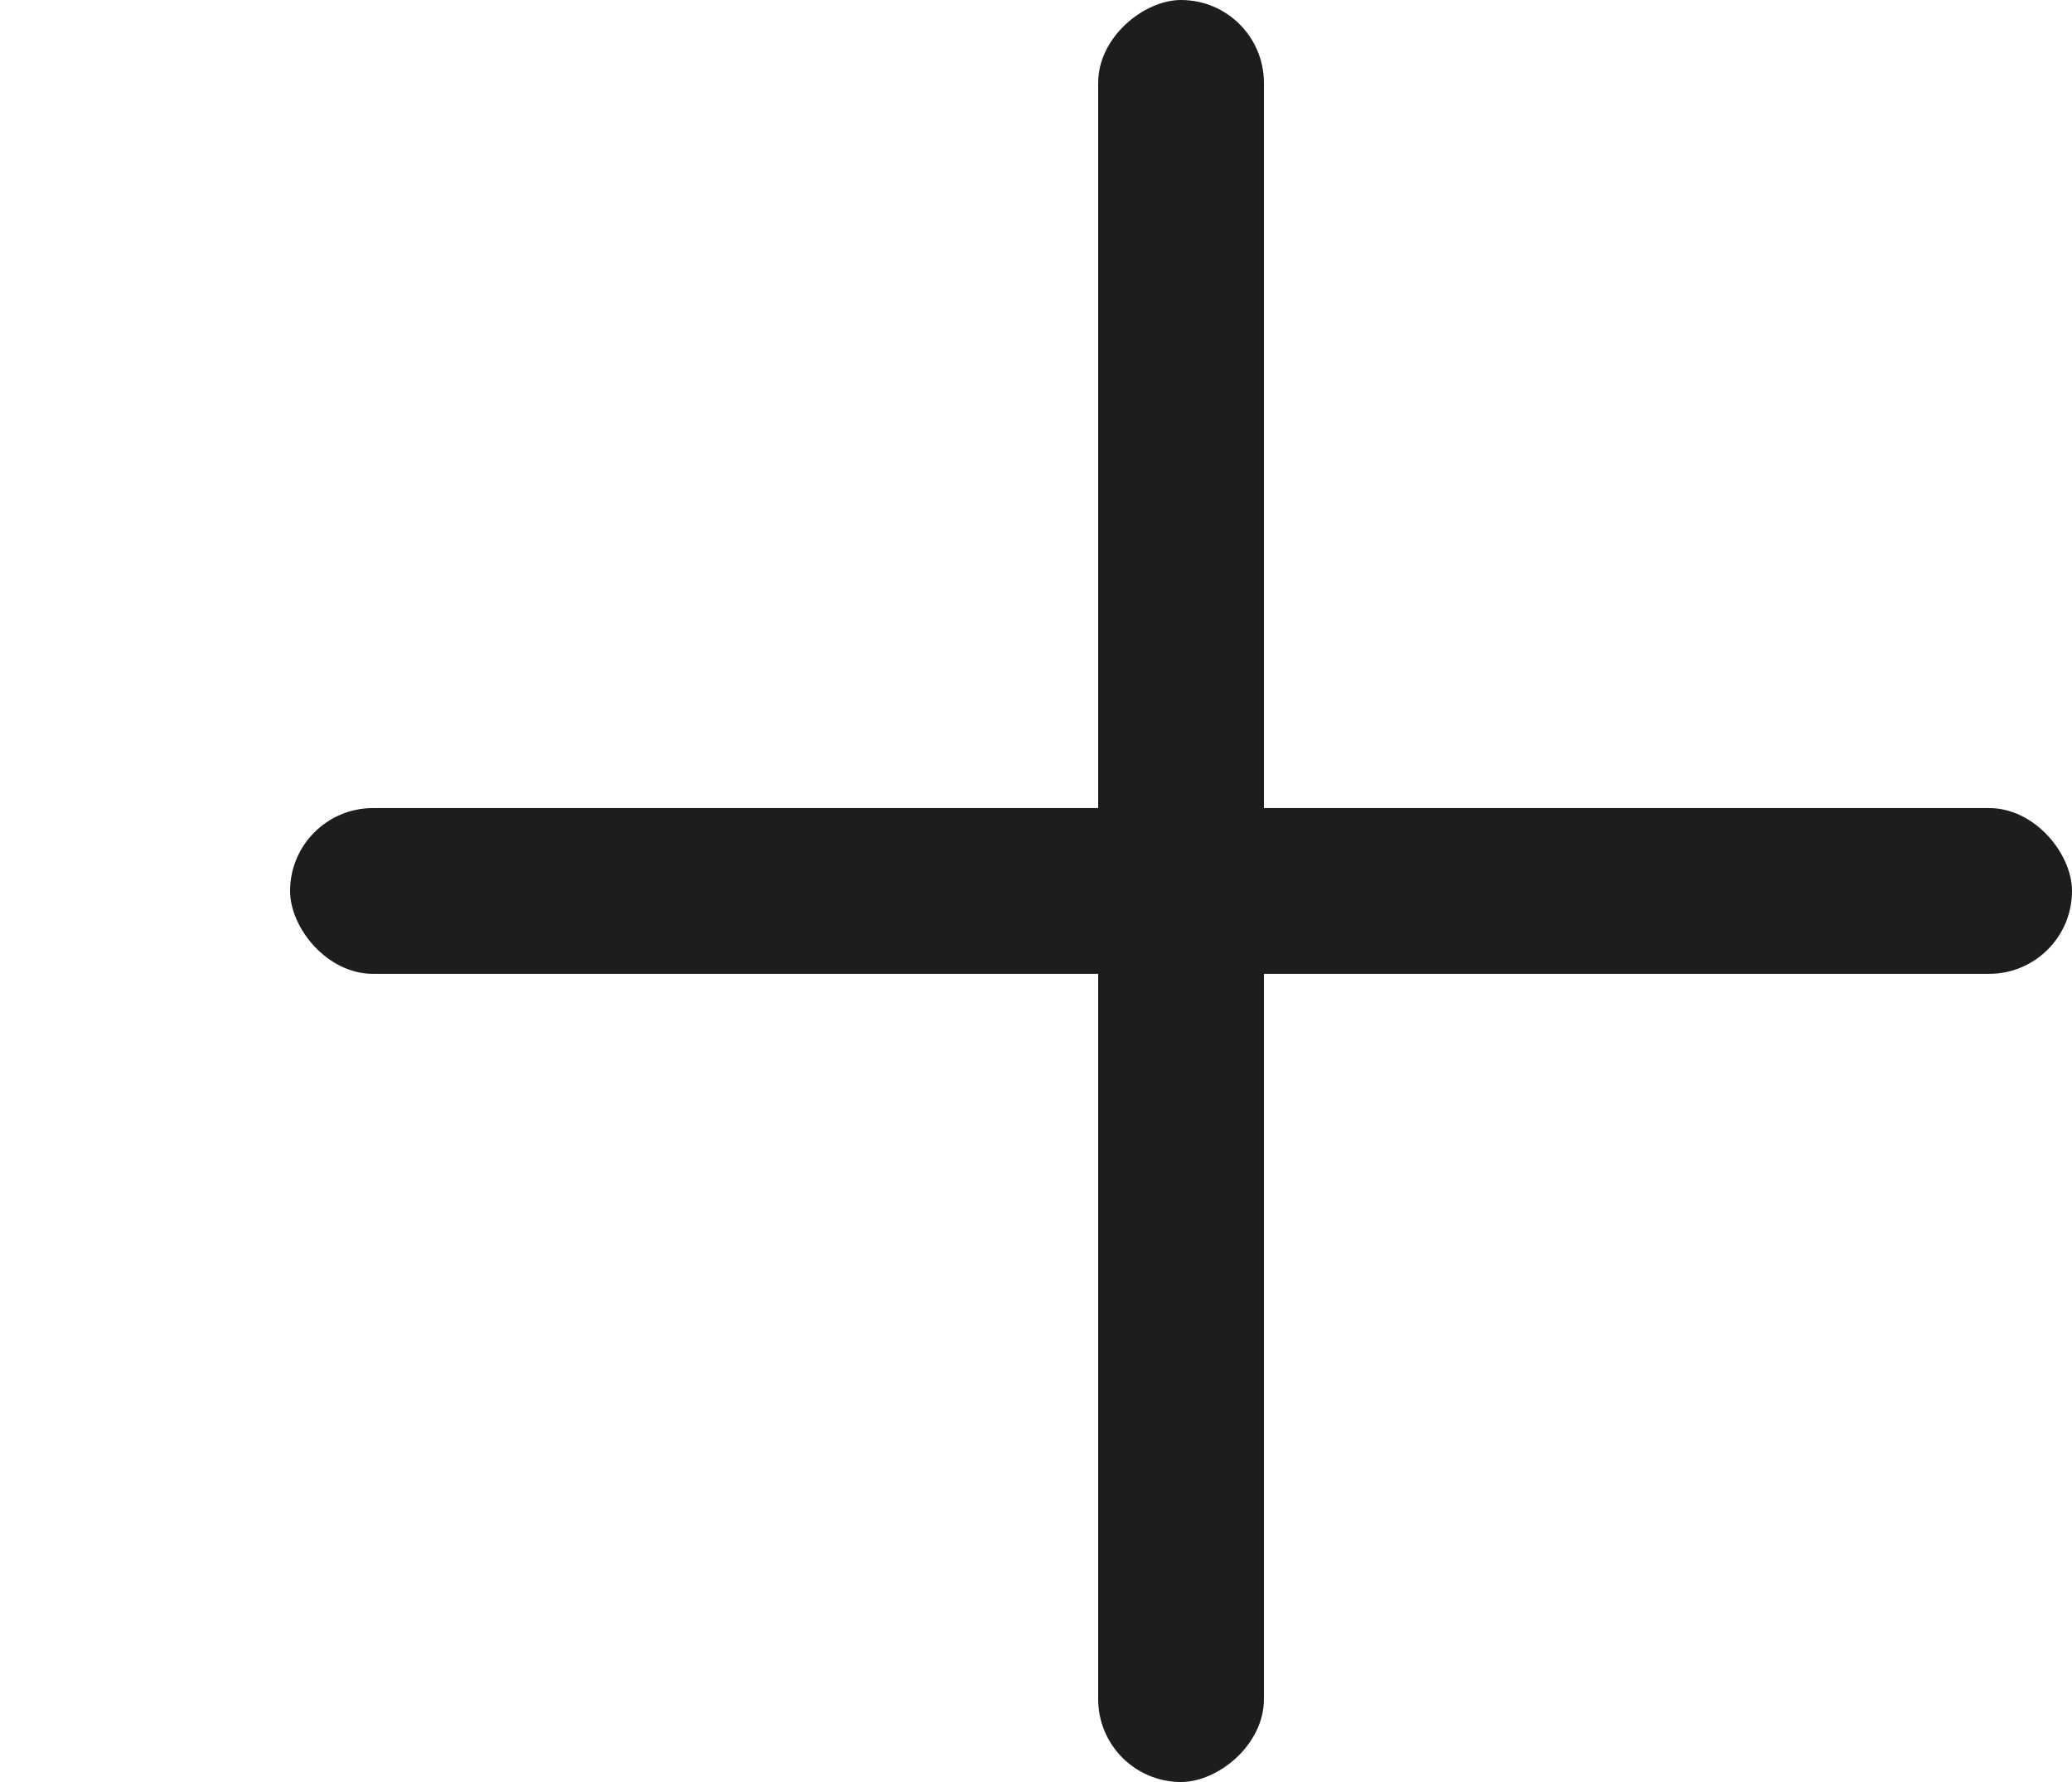
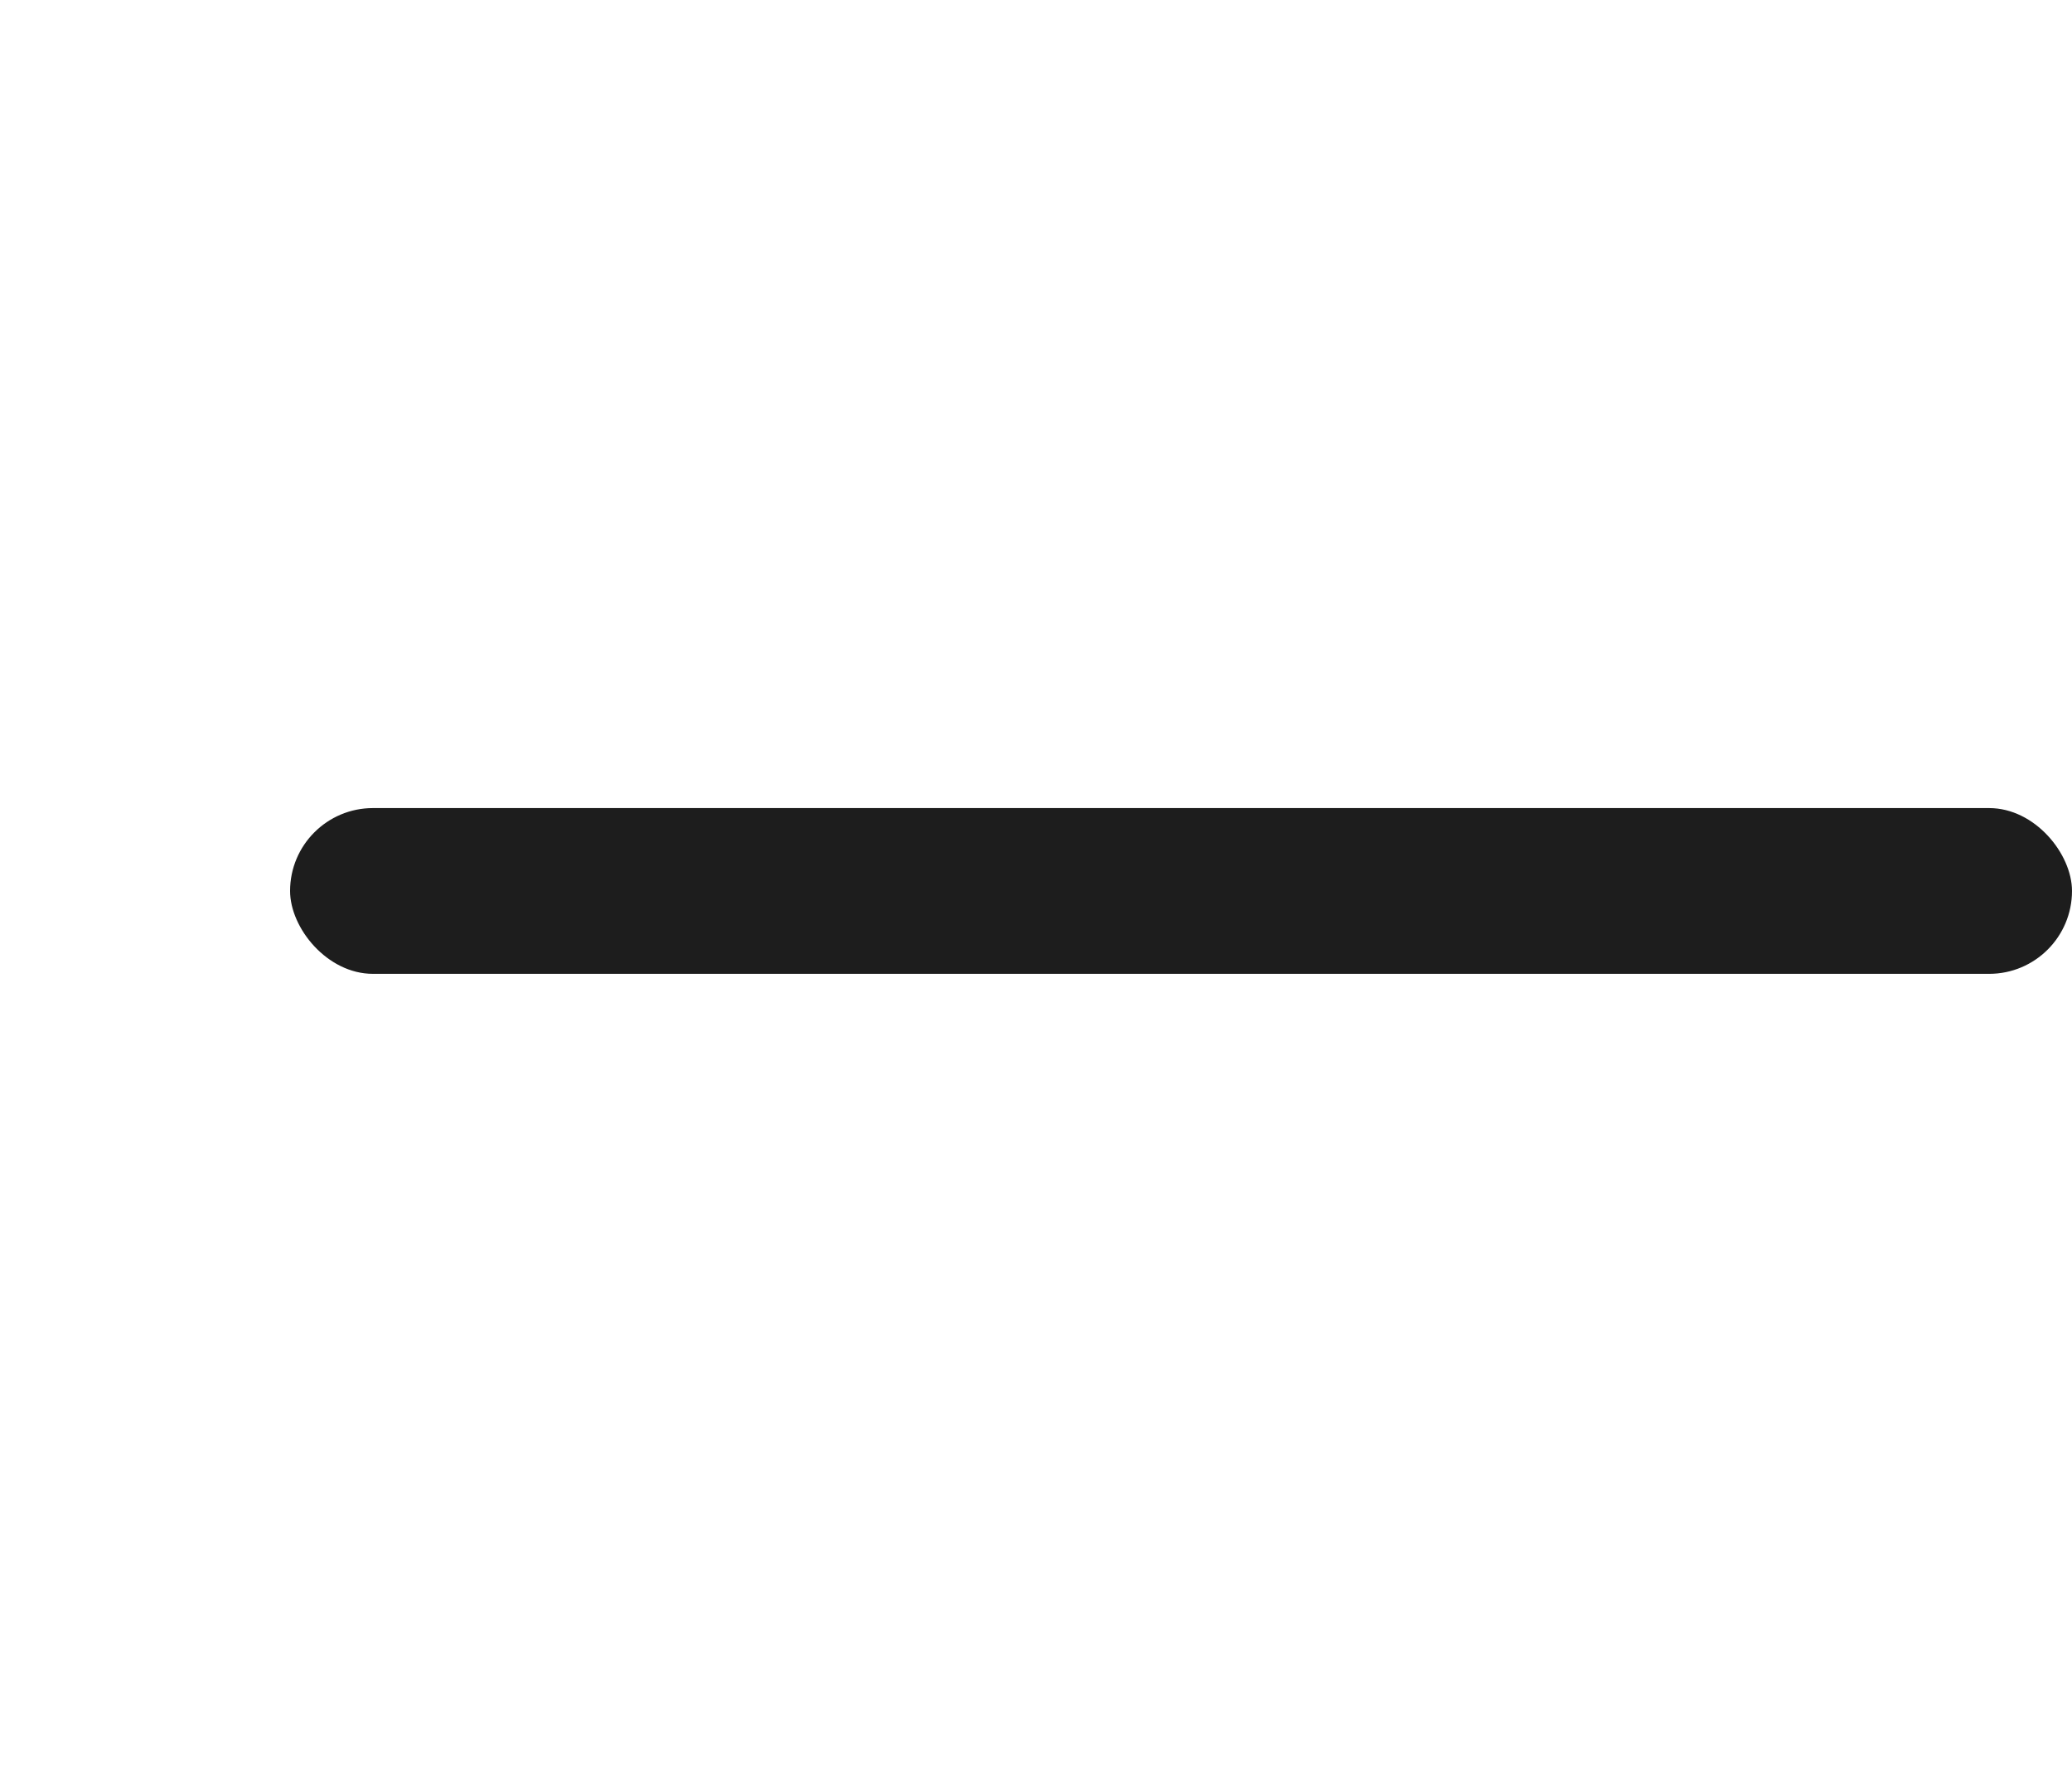
<svg xmlns="http://www.w3.org/2000/svg" id="Composant_28_3" data-name="Composant 28 – 3" width="50" height="43" viewBox="0 0 50 43">
-   <rect id="Rectangle_5831" data-name="Rectangle 5831" width="43" height="4" rx="2" transform="translate(30.5) rotate(90)" fill="#1d1d1d" />
  <rect id="Rectangle_5832" data-name="Rectangle 5832" width="43" height="4" rx="2" transform="translate(7 21.5)" fill="#1d1d1d" opacity="0" />
  <rect id="Rectangle_5833" data-name="Rectangle 5833" width="43" height="4" rx="2" transform="translate(7 19.499)" fill="#1d1d1d" />
  <rect id="Rectangle_5834" data-name="Rectangle 5834" width="4" height="4" rx="2" transform="translate(0 11.5)" fill="#007283" opacity="0" />
  <rect id="Rectangle_5835" data-name="Rectangle 5835" width="4" height="4" rx="2" transform="translate(0 21.5)" fill="#007283" opacity="0" />
  <rect id="Rectangle_5836" data-name="Rectangle 5836" width="4" height="4" rx="2" transform="translate(0 31.5)" fill="#007283" opacity="0" />
</svg>